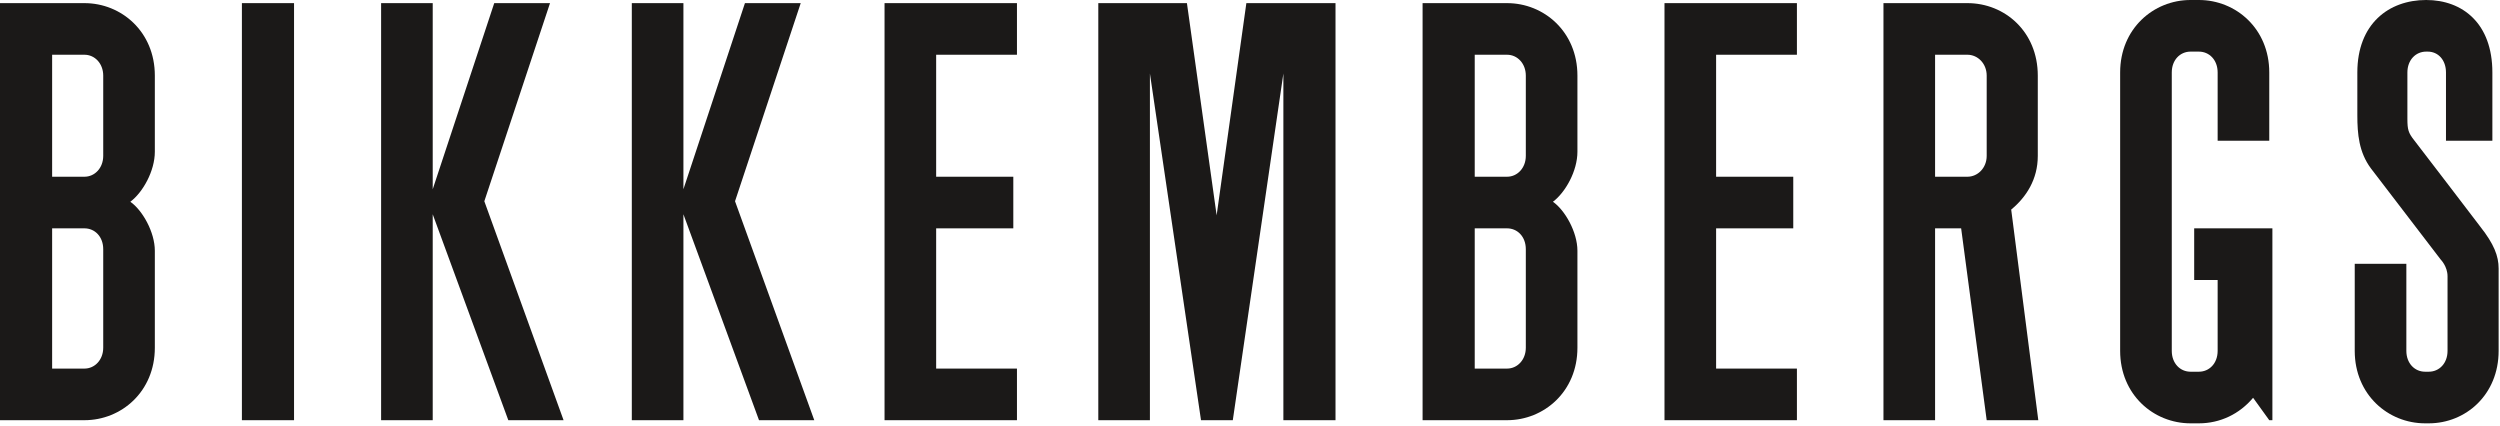
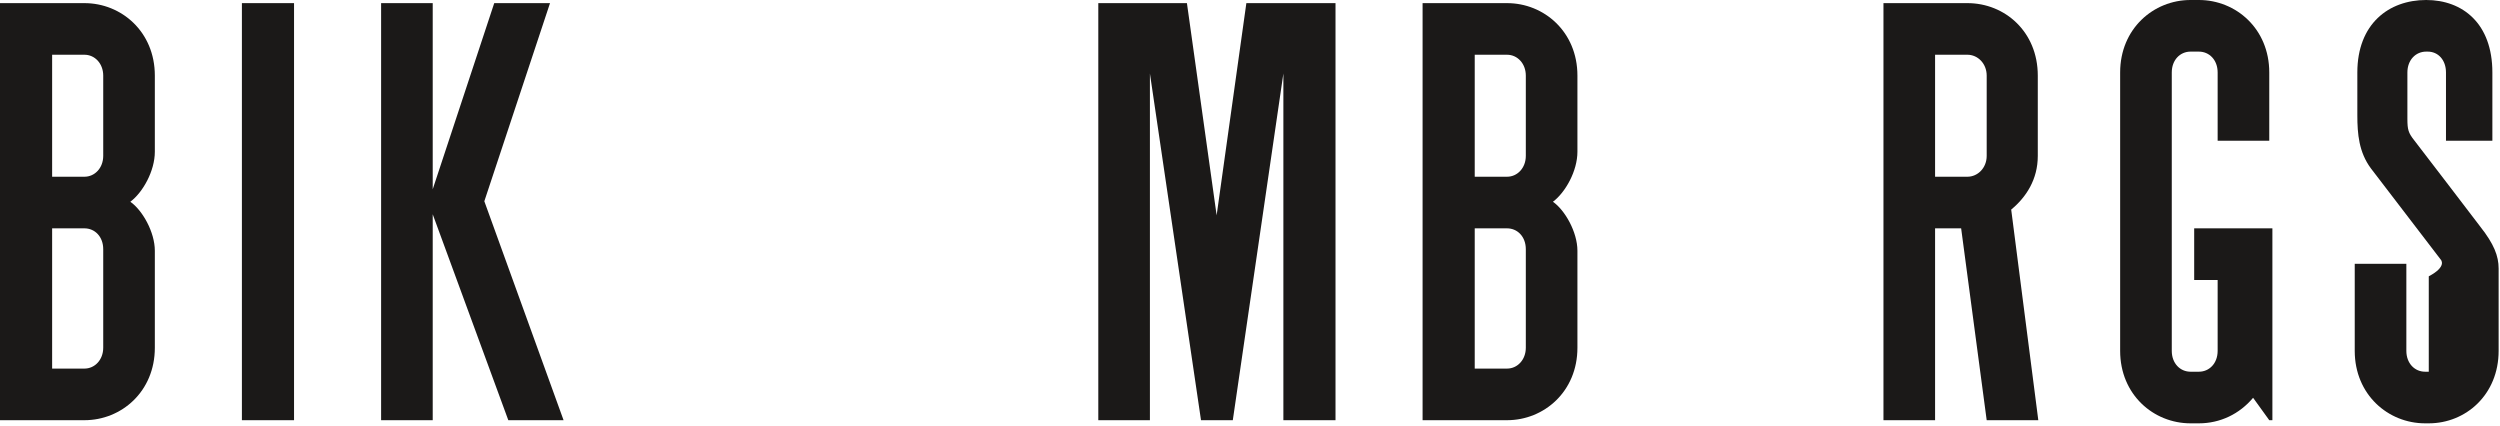
<svg xmlns="http://www.w3.org/2000/svg" width="469" height="80" viewBox="0 0 469 80" fill="none">
  <path fill-rule="evenodd" clip-rule="evenodd" d="M15.844 0.588C22.788 0.588 29.047 5.968 29.047 14.181V28.461C29.047 32.08 26.798 36.089 24.45 37.85C26.699 39.414 29.047 43.524 29.047 47.045V65.236C29.047 73.45 22.788 78.829 15.844 78.829H0V0.588H15.844ZM15.844 33.154C17.799 33.154 19.365 31.492 19.365 29.244V14.181C19.365 11.932 17.799 10.27 15.844 10.27H9.78V33.154H15.844ZM15.844 69.147C17.799 69.147 19.365 67.484 19.365 65.236V46.75C19.365 44.404 17.799 42.837 15.844 42.837H9.78V69.147H15.844Z" fill="#1B1918" />
  <path fill-rule="evenodd" clip-rule="evenodd" d="M45.381 0.588H55.162V78.829H45.381V0.588Z" fill="#1B1918" />
  <path fill-rule="evenodd" clip-rule="evenodd" d="M90.86 37.752L105.726 78.829H95.359L81.178 40.198V78.829H71.496V0.587H81.178V35.503L92.719 0.587H103.183L90.86 37.752Z" fill="#1B1918" />
-   <path fill-rule="evenodd" clip-rule="evenodd" d="M137.892 37.752L152.758 78.829H142.391L128.209 40.198V78.829H118.527V0.587H128.209V35.503L139.751 0.587H150.215L137.892 37.752Z" fill="#1B1918" />
-   <path fill-rule="evenodd" clip-rule="evenodd" d="M165.94 78.829V0.588H190.781V10.27H175.623V33.155H190.097V42.837H175.623V69.147H190.781V78.829H165.94Z" fill="#1B1918" />
  <path fill-rule="evenodd" clip-rule="evenodd" d="M228.242 40.393L233.817 0.588H250.542V78.829H240.761V13.79L231.274 78.829H225.308L215.724 13.79V78.829H206.041V0.588H222.667L228.242 40.393Z" fill="#1B1918" />
  <path fill-rule="evenodd" clip-rule="evenodd" d="M282.722 69.147C284.679 69.147 286.243 67.484 286.243 65.236V46.75C286.243 44.404 284.679 42.837 282.722 42.837H276.659V69.147H282.722ZM282.722 33.154C284.679 33.154 286.243 31.492 286.243 29.244V14.181C286.243 11.932 284.679 10.27 282.722 10.27H276.659V33.154H282.722ZM291.33 37.85C293.578 39.414 295.925 43.524 295.925 47.045V65.236C295.925 73.45 289.666 78.829 282.722 78.829H266.877V0.588H282.722C289.666 0.588 295.925 5.968 295.925 14.181V28.461C295.925 32.08 293.675 36.089 291.33 37.85Z" fill="#1B1918" />
-   <path fill-rule="evenodd" clip-rule="evenodd" d="M312.259 78.829V0.588H337.101V10.27H321.942V33.155H336.416V42.837H321.942V69.147H337.101V78.829H312.259Z" fill="#1B1918" />
  <path fill-rule="evenodd" clip-rule="evenodd" d="M363.021 33.155H369.084C371.041 33.155 372.703 31.492 372.703 29.244V14.182C372.703 11.932 371.041 10.269 369.084 10.269H363.021V33.155ZM382.385 78.829H372.703L367.911 42.838H368.009H363.021V78.829H353.337V0.587H369.084C376.126 0.587 382.289 5.967 382.289 14.182V29.244C382.289 33.645 380.136 36.97 377.301 39.317L382.385 78.829Z" fill="#1B1918" />
  <path fill-rule="evenodd" clip-rule="evenodd" d="M426.301 42.838V78.829H425.714L422.681 74.624C420.138 77.657 416.518 79.417 412.509 79.417H410.945C404.001 79.417 397.74 74.038 397.74 65.822V13.594C397.74 5.386 403.992 0.008 410.93 0H412.524C419.464 0.008 425.714 5.386 425.714 13.594V26.407H416.03V13.594C416.03 11.248 414.467 9.683 412.509 9.683H410.945C408.989 9.683 407.425 11.248 407.425 13.594V65.822C407.425 68.168 408.989 69.734 410.945 69.734H412.509C414.467 69.734 416.03 68.168 416.03 65.822V52.523H411.629V42.838H426.301Z" fill="#1B1918" />
-   <path fill-rule="evenodd" clip-rule="evenodd" d="M468.743 50.368V65.823C468.743 74.038 462.581 79.417 455.637 79.417H454.953C448.009 79.417 441.748 74.038 441.748 65.823V49.489H451.432V65.823C451.432 68.169 452.997 69.734 454.953 69.734H455.637C457.593 69.734 459.158 68.169 459.158 65.823V51.836C459.158 49.978 457.887 48.706 457.887 48.706L444.782 31.59C442.532 28.56 442.237 25.136 442.237 21.614V13.594C442.237 4.498 448.107 0 455.148 0C461.995 0 467.569 4.401 467.569 13.594V26.407H458.866V13.594C458.866 11.248 457.397 9.682 455.442 9.682H455.148C453.192 9.682 451.627 11.248 451.627 13.594V22.3C451.627 24.353 451.824 24.941 452.898 26.309C453.681 27.287 465.32 42.545 465.32 42.545C467.863 45.772 468.743 48.022 468.743 50.368V50.368Z" fill="#1B1918" />
+   <path fill-rule="evenodd" clip-rule="evenodd" d="M468.743 50.368V65.823C468.743 74.038 462.581 79.417 455.637 79.417H454.953C448.009 79.417 441.748 74.038 441.748 65.823V49.489H451.432V65.823C451.432 68.169 452.997 69.734 454.953 69.734H455.637V51.836C459.158 49.978 457.887 48.706 457.887 48.706L444.782 31.59C442.532 28.56 442.237 25.136 442.237 21.614V13.594C442.237 4.498 448.107 0 455.148 0C461.995 0 467.569 4.401 467.569 13.594V26.407H458.866V13.594C458.866 11.248 457.397 9.682 455.442 9.682H455.148C453.192 9.682 451.627 11.248 451.627 13.594V22.3C451.627 24.353 451.824 24.941 452.898 26.309C453.681 27.287 465.32 42.545 465.32 42.545C467.863 45.772 468.743 48.022 468.743 50.368V50.368Z" fill="#1B1918" />
</svg>